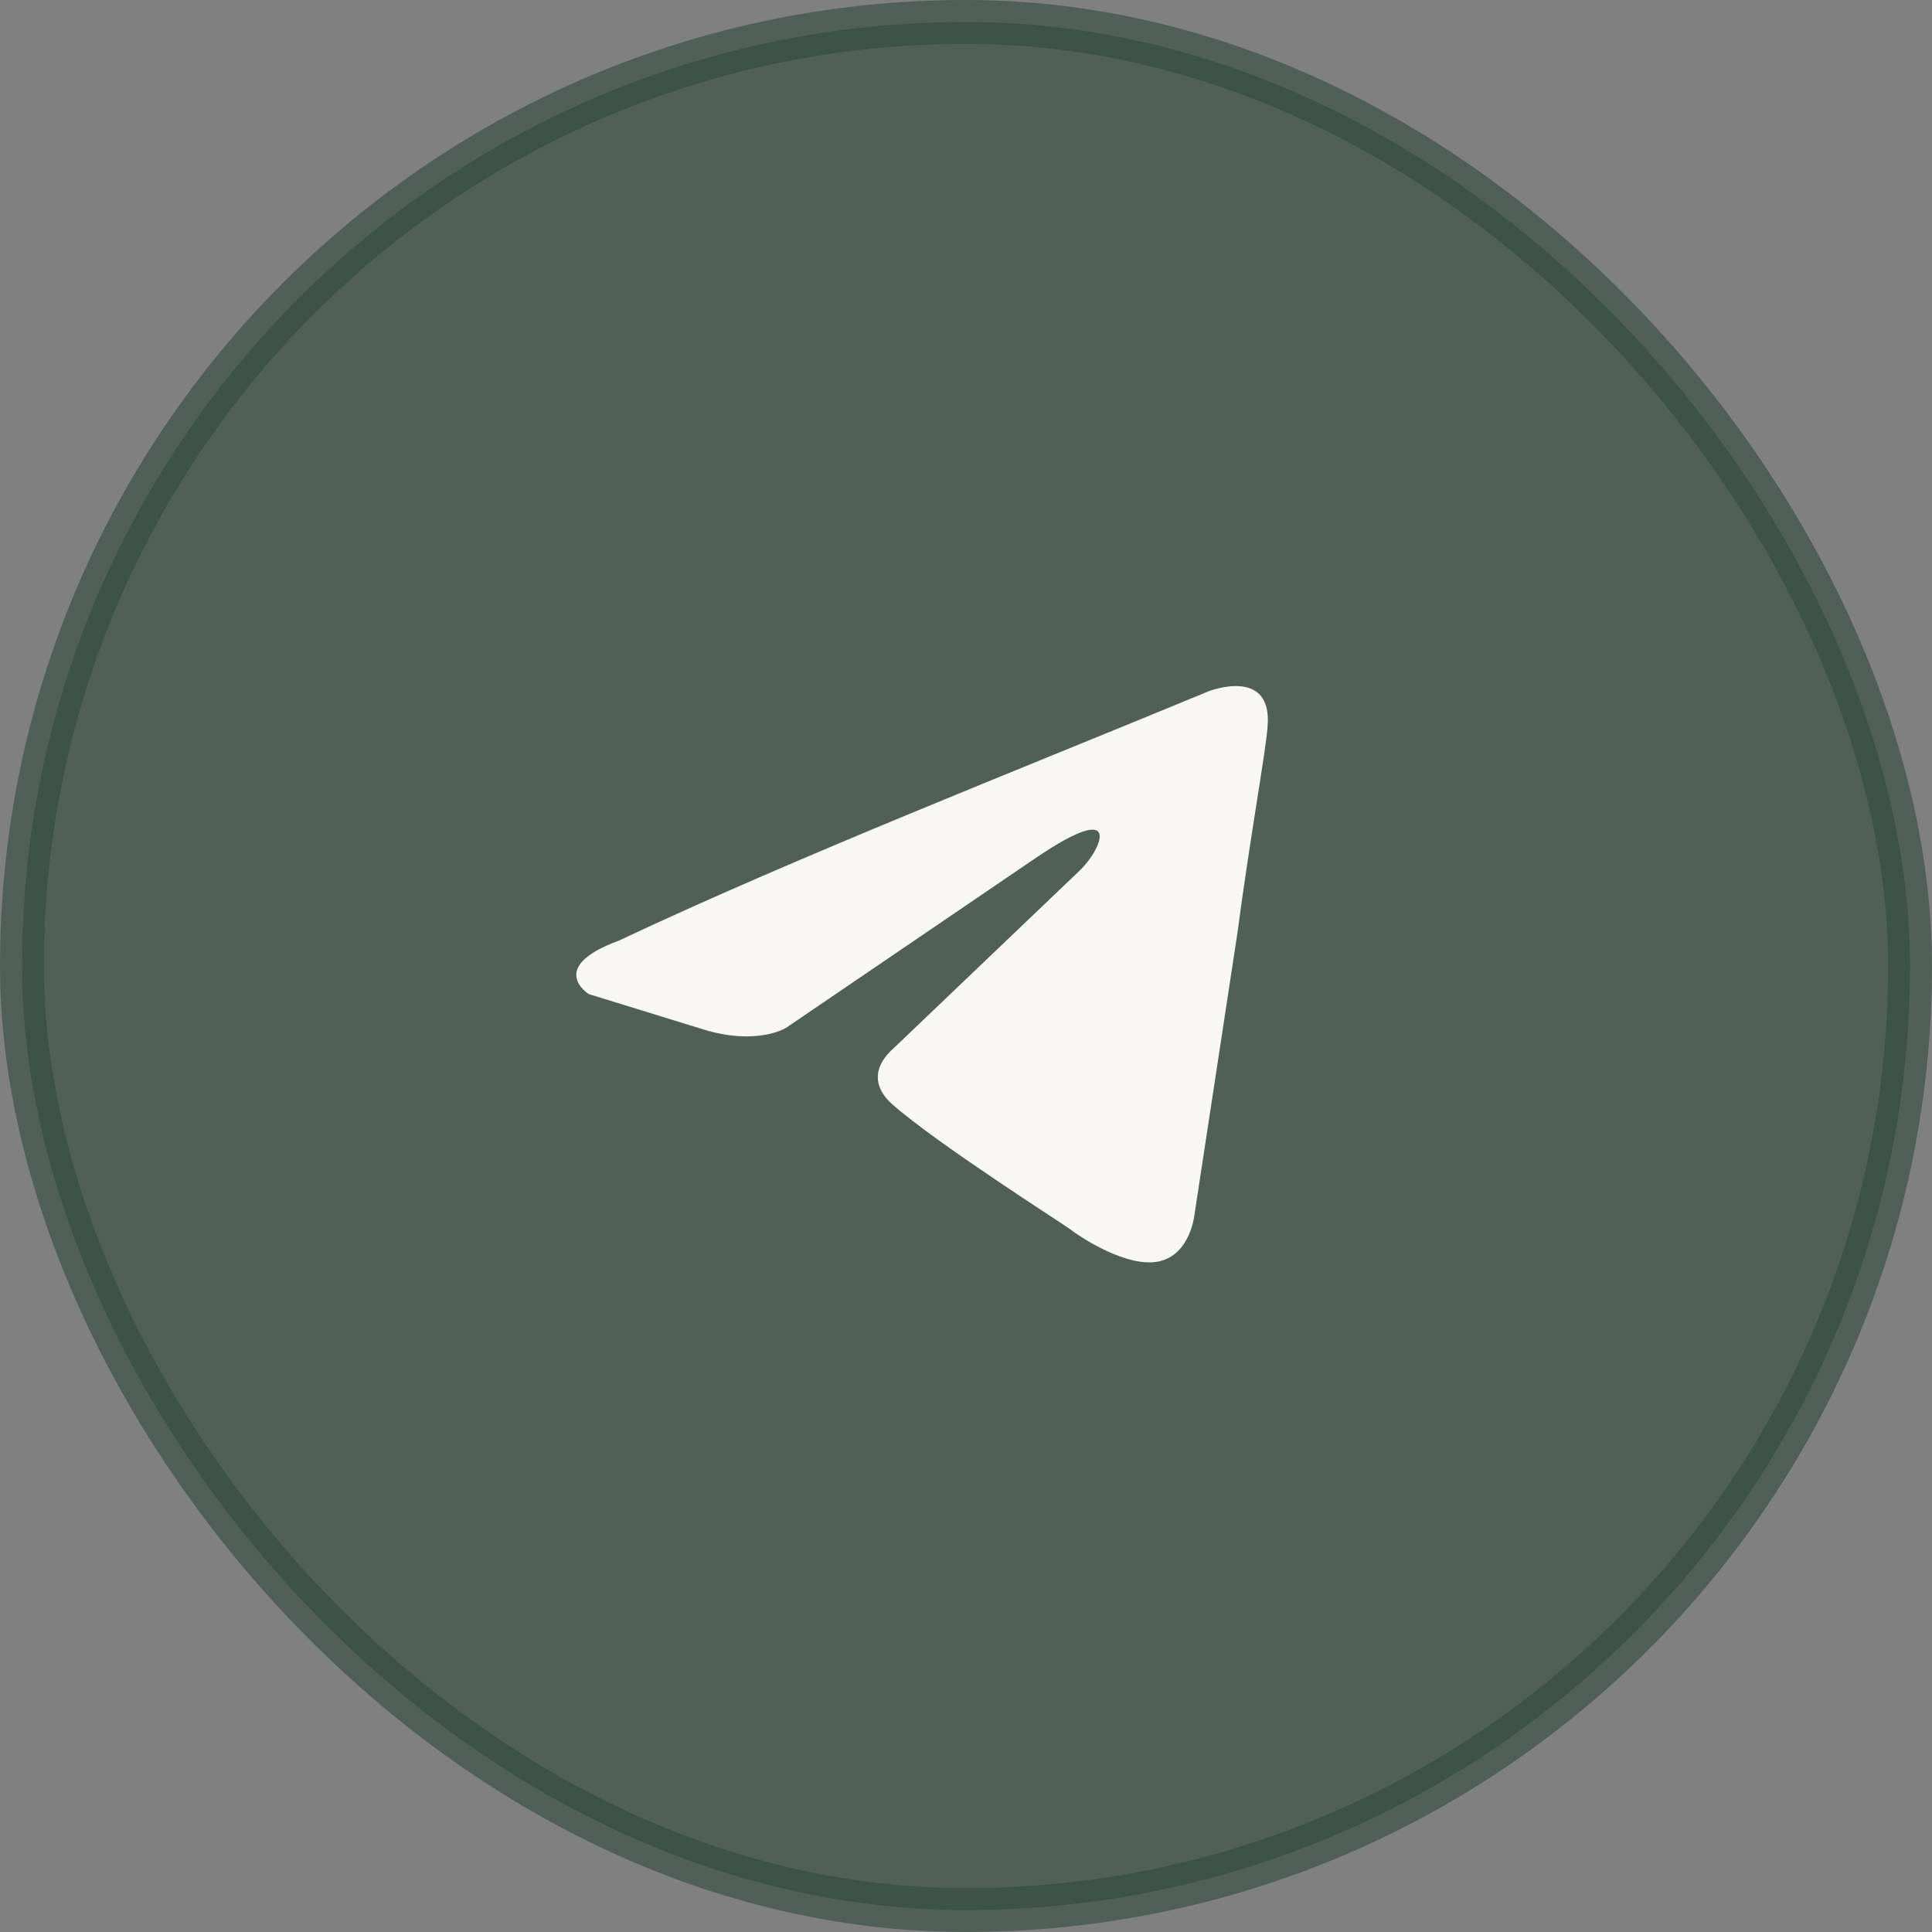
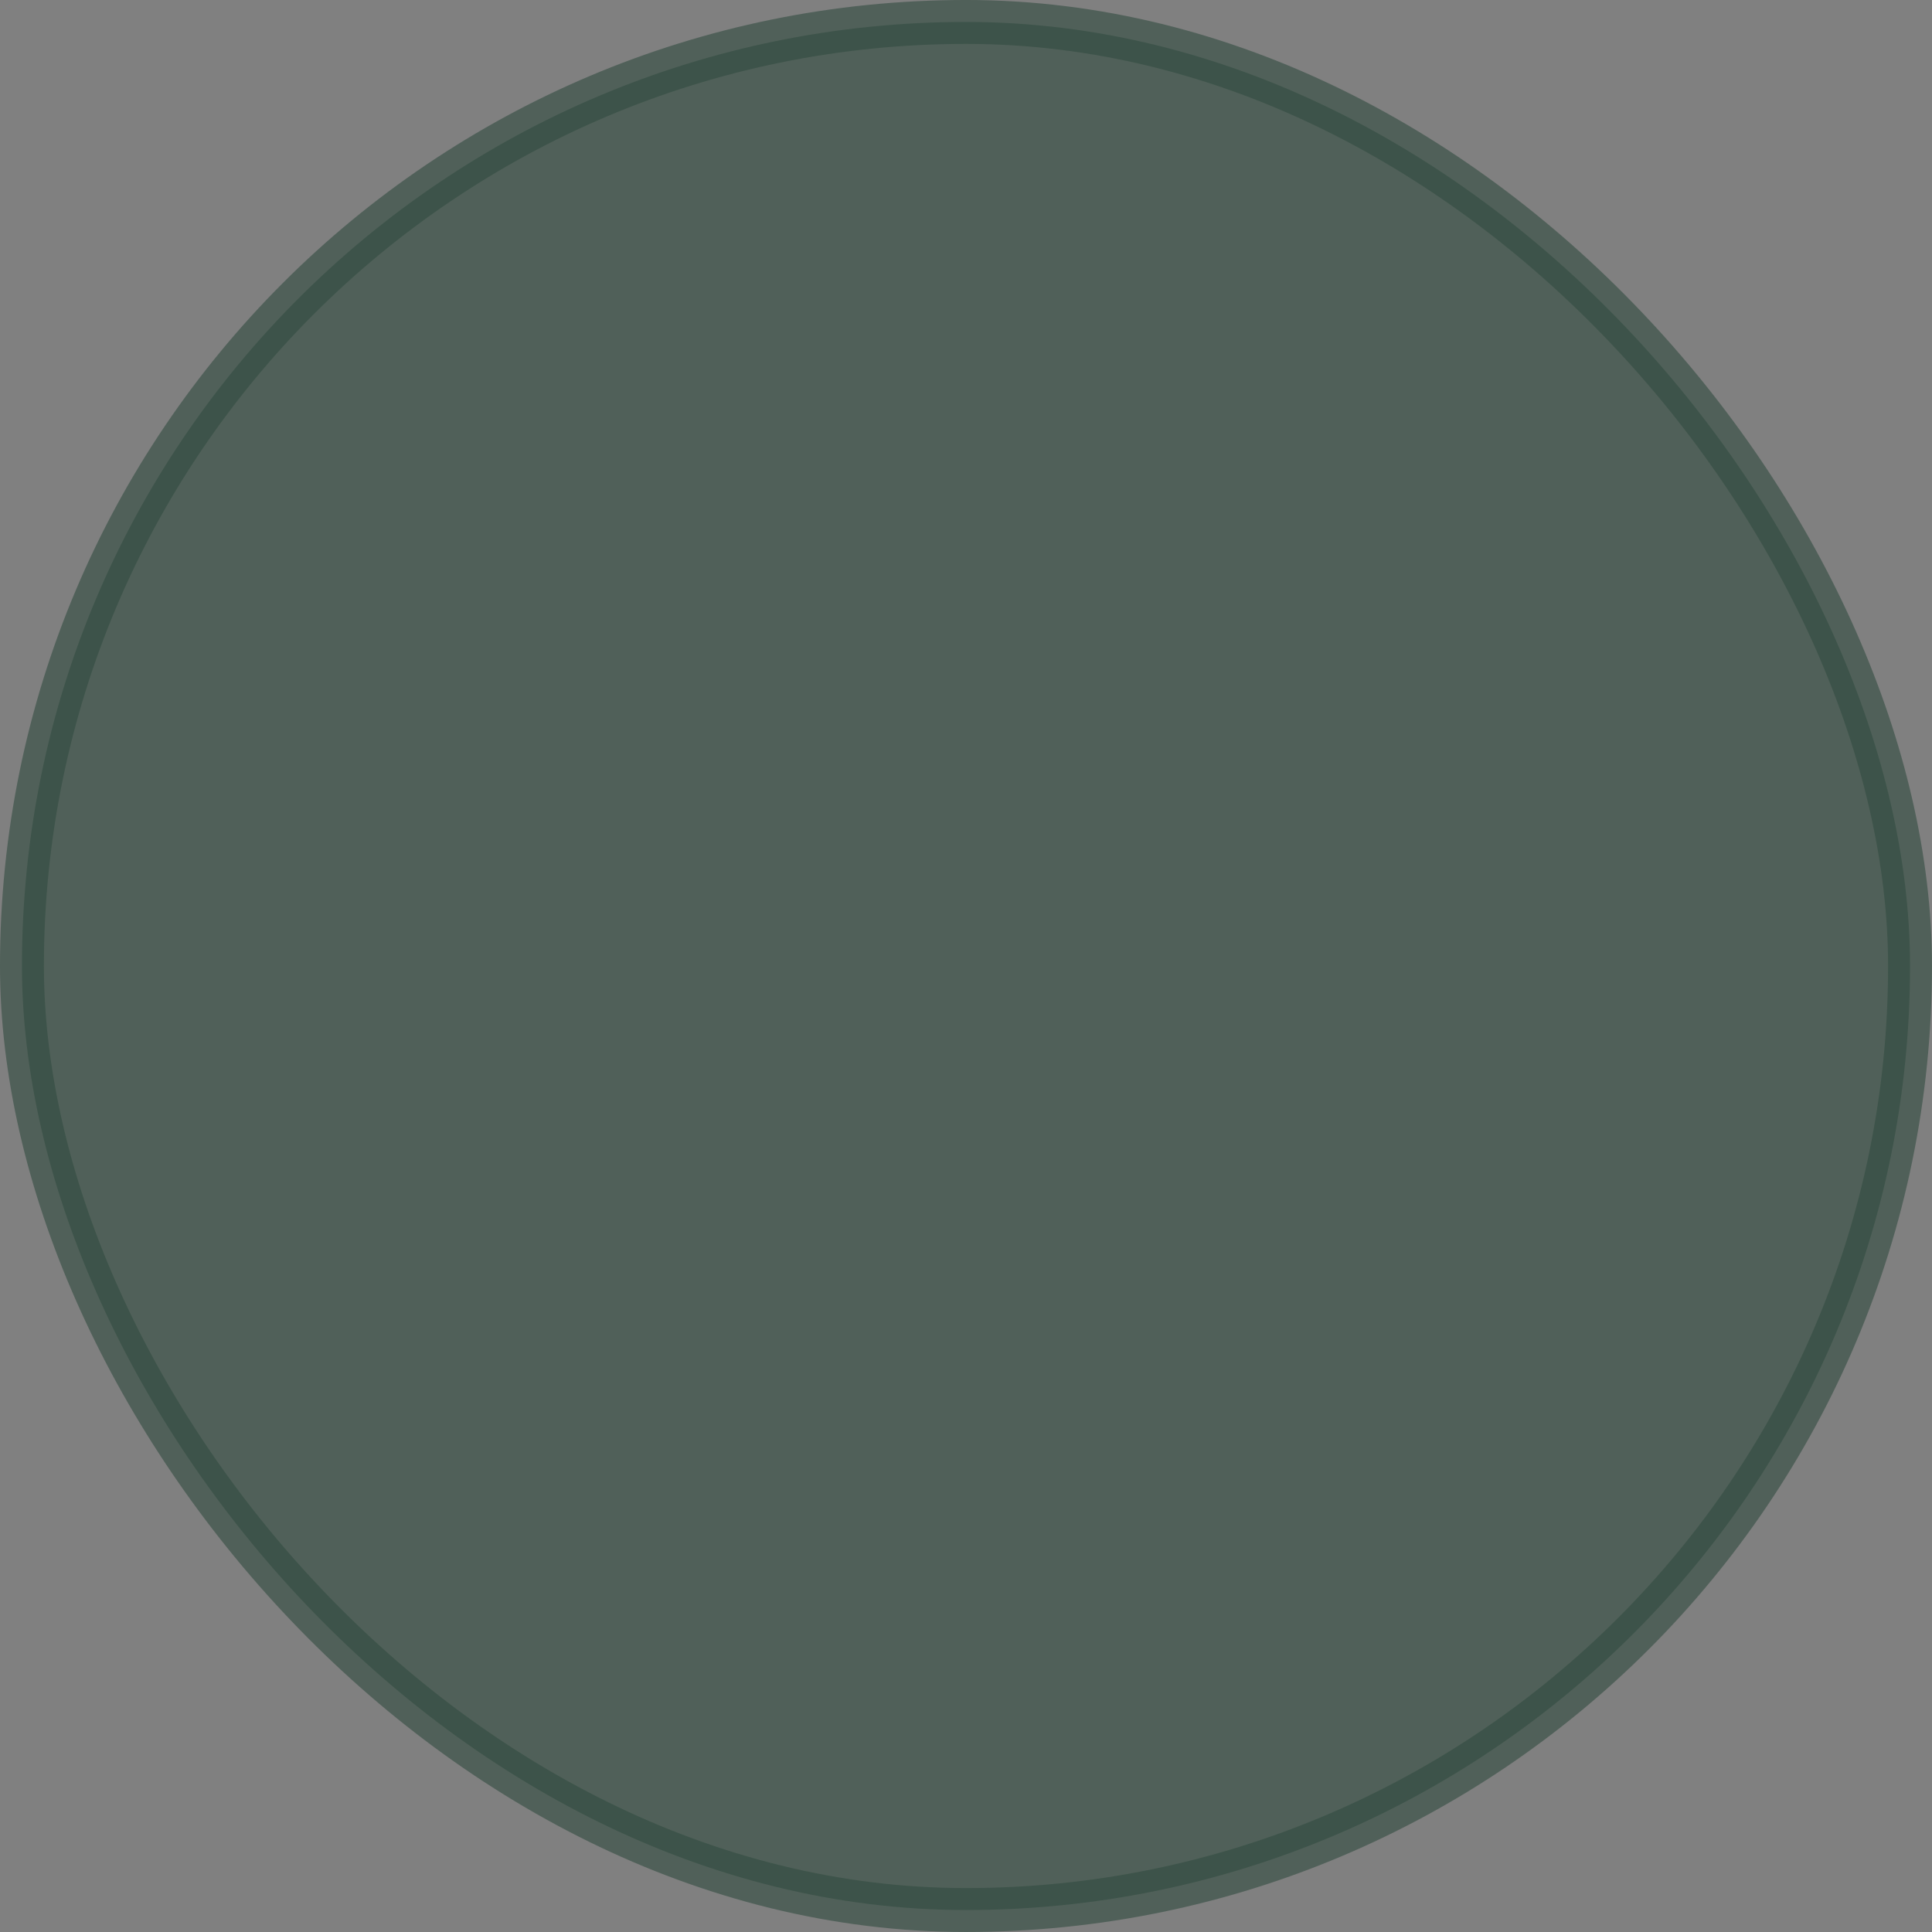
<svg xmlns="http://www.w3.org/2000/svg" width="100" height="100" viewBox="0 0 100 100" fill="none">
  <rect x="0" y="0" width="100" height="100" fill="#808080" stroke="none" />
  <rect opacity="0.6" x="1.136" y="1.136" width="97.727" height="97.727" rx="48.864" fill="#314C40" stroke="#314C40" stroke-width="2.273" />
-   <path d="M62.574 35.775C62.574 35.775 65.885 34.483 65.608 37.619C65.517 38.91 64.689 43.43 64.045 48.318L61.837 62.798C61.837 62.798 61.653 64.919 59.997 65.288C58.342 65.656 55.859 63.997 55.398 63.628C55.03 63.351 48.5 59.2 46.201 57.172C45.556 56.618 44.82 55.511 46.293 54.22L55.951 44.997C57.054 43.889 58.158 41.307 53.559 44.443L40.681 53.204C40.681 53.204 39.209 54.127 36.451 53.297L30.471 51.452C30.471 51.452 28.264 50.069 32.035 48.686C41.234 44.351 52.547 39.924 62.573 35.774" fill="#F8F7F5" />
</svg>